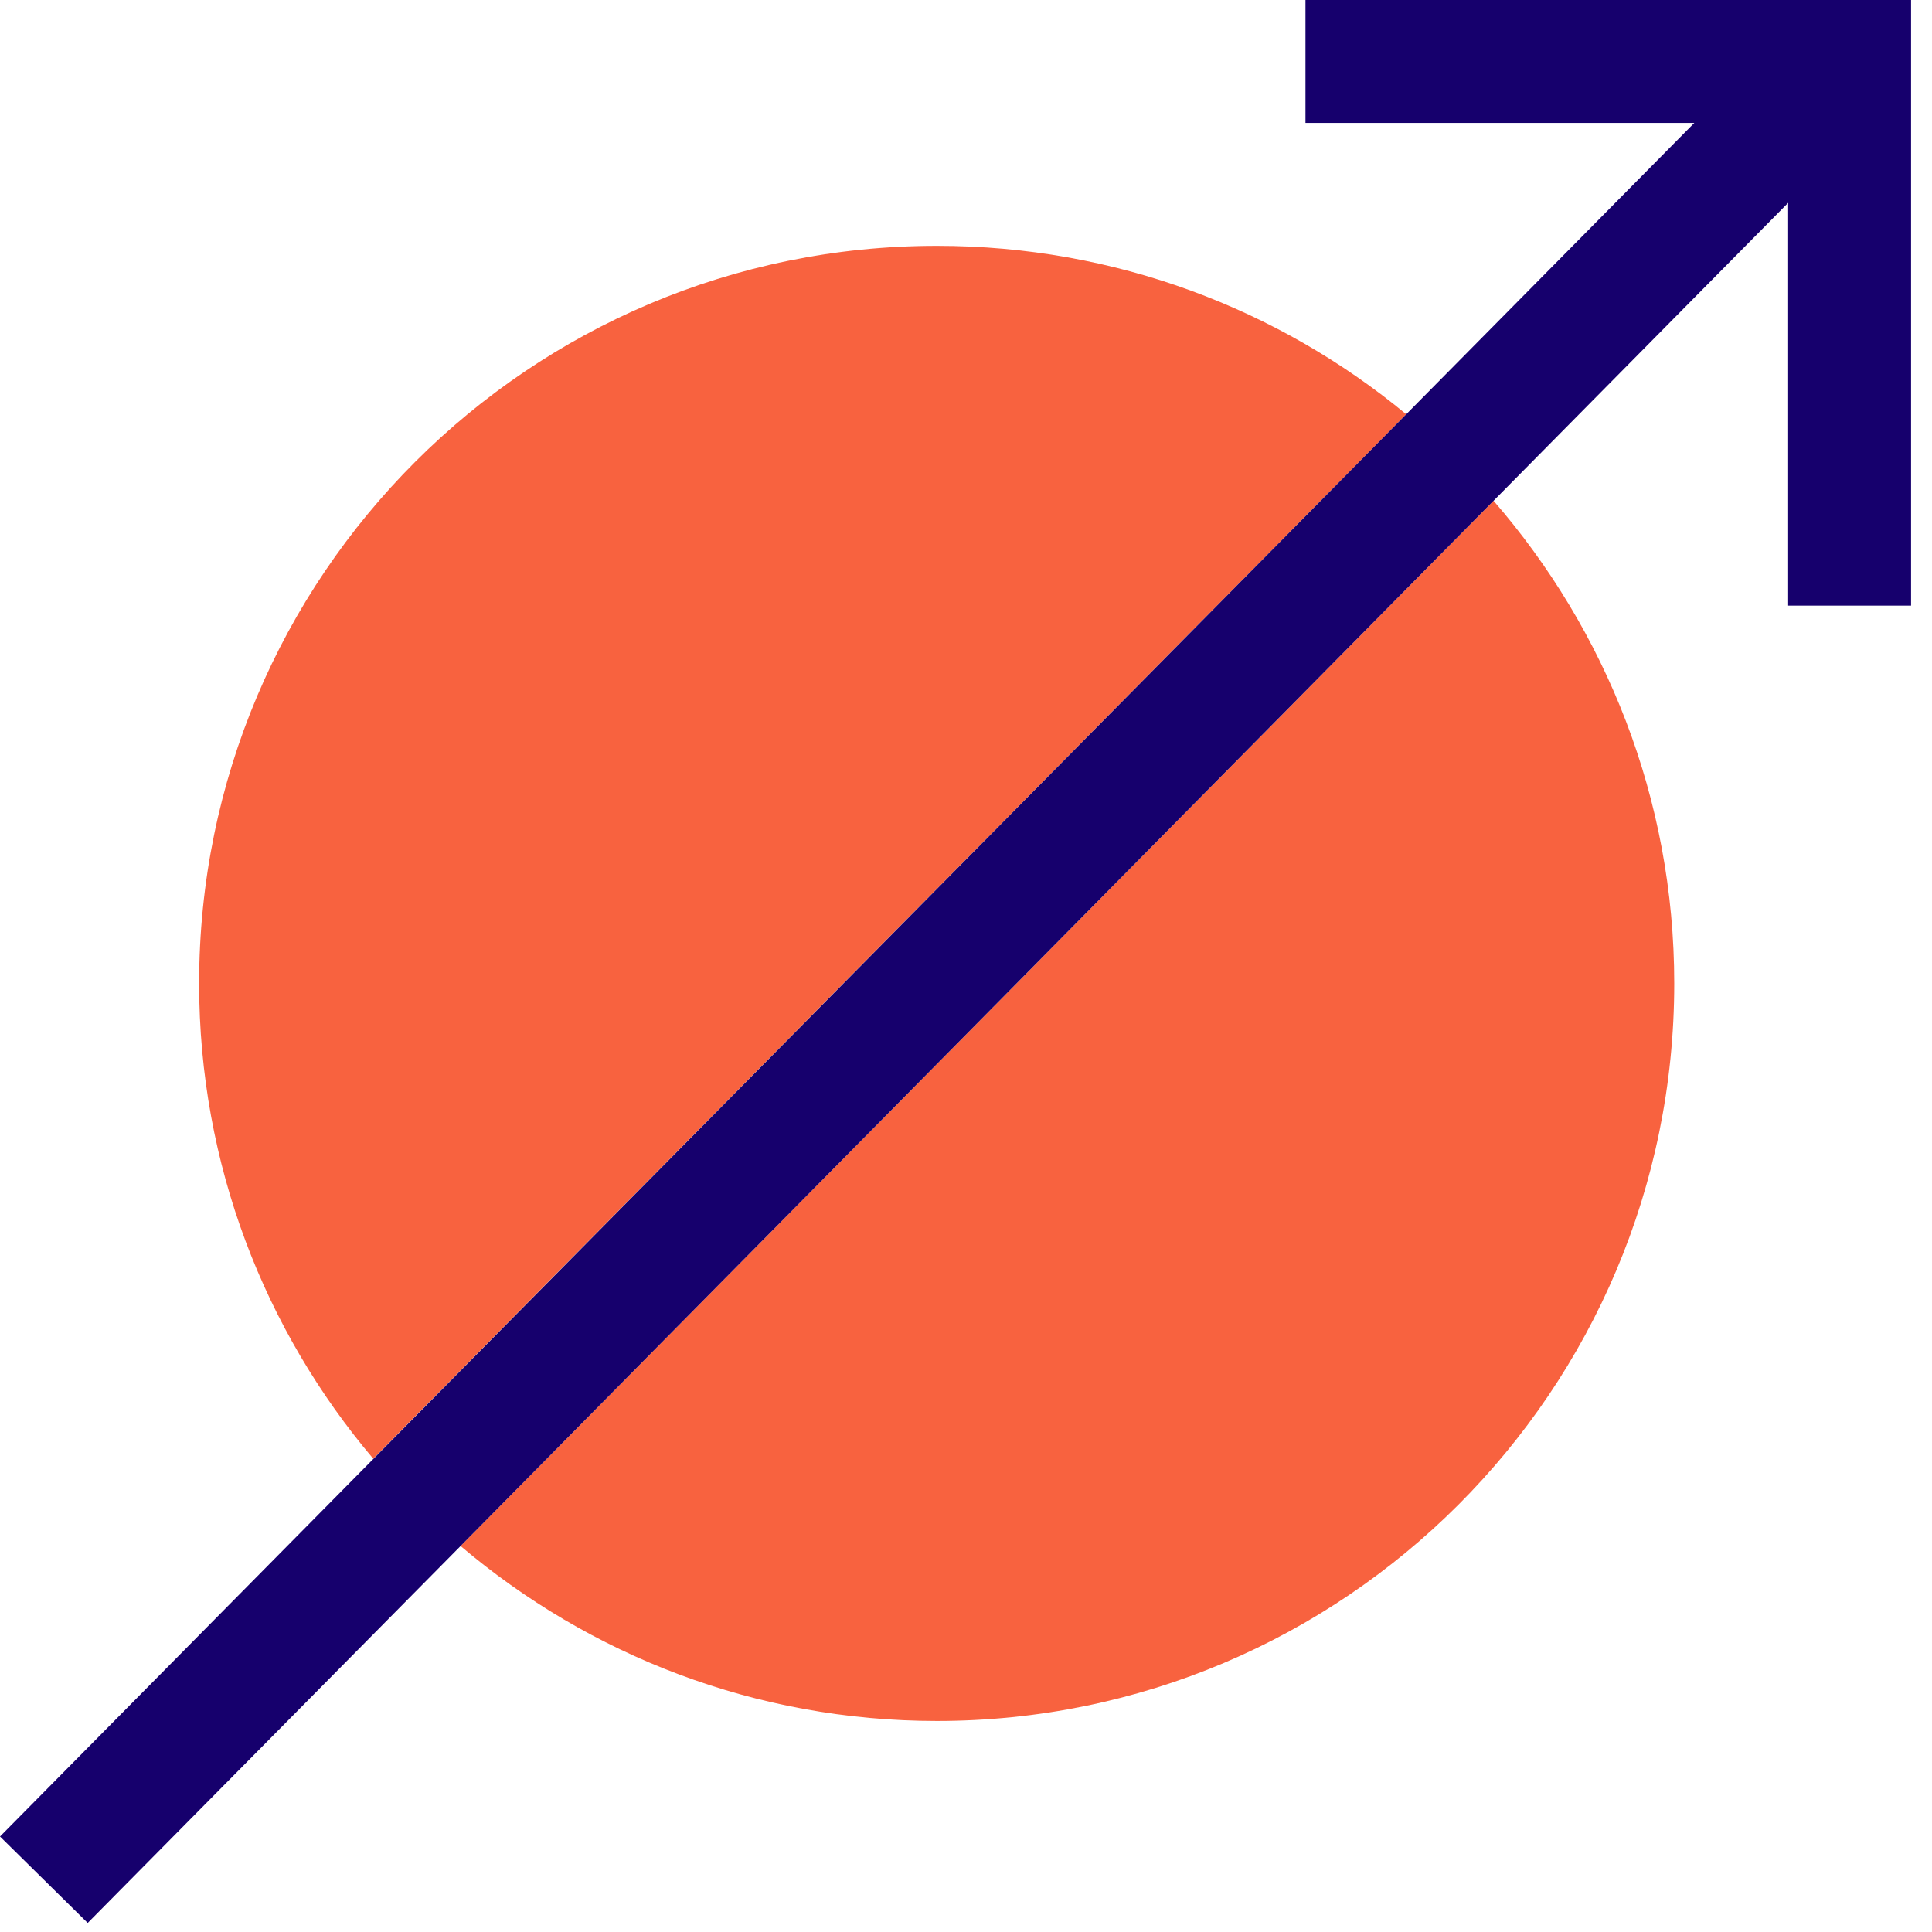
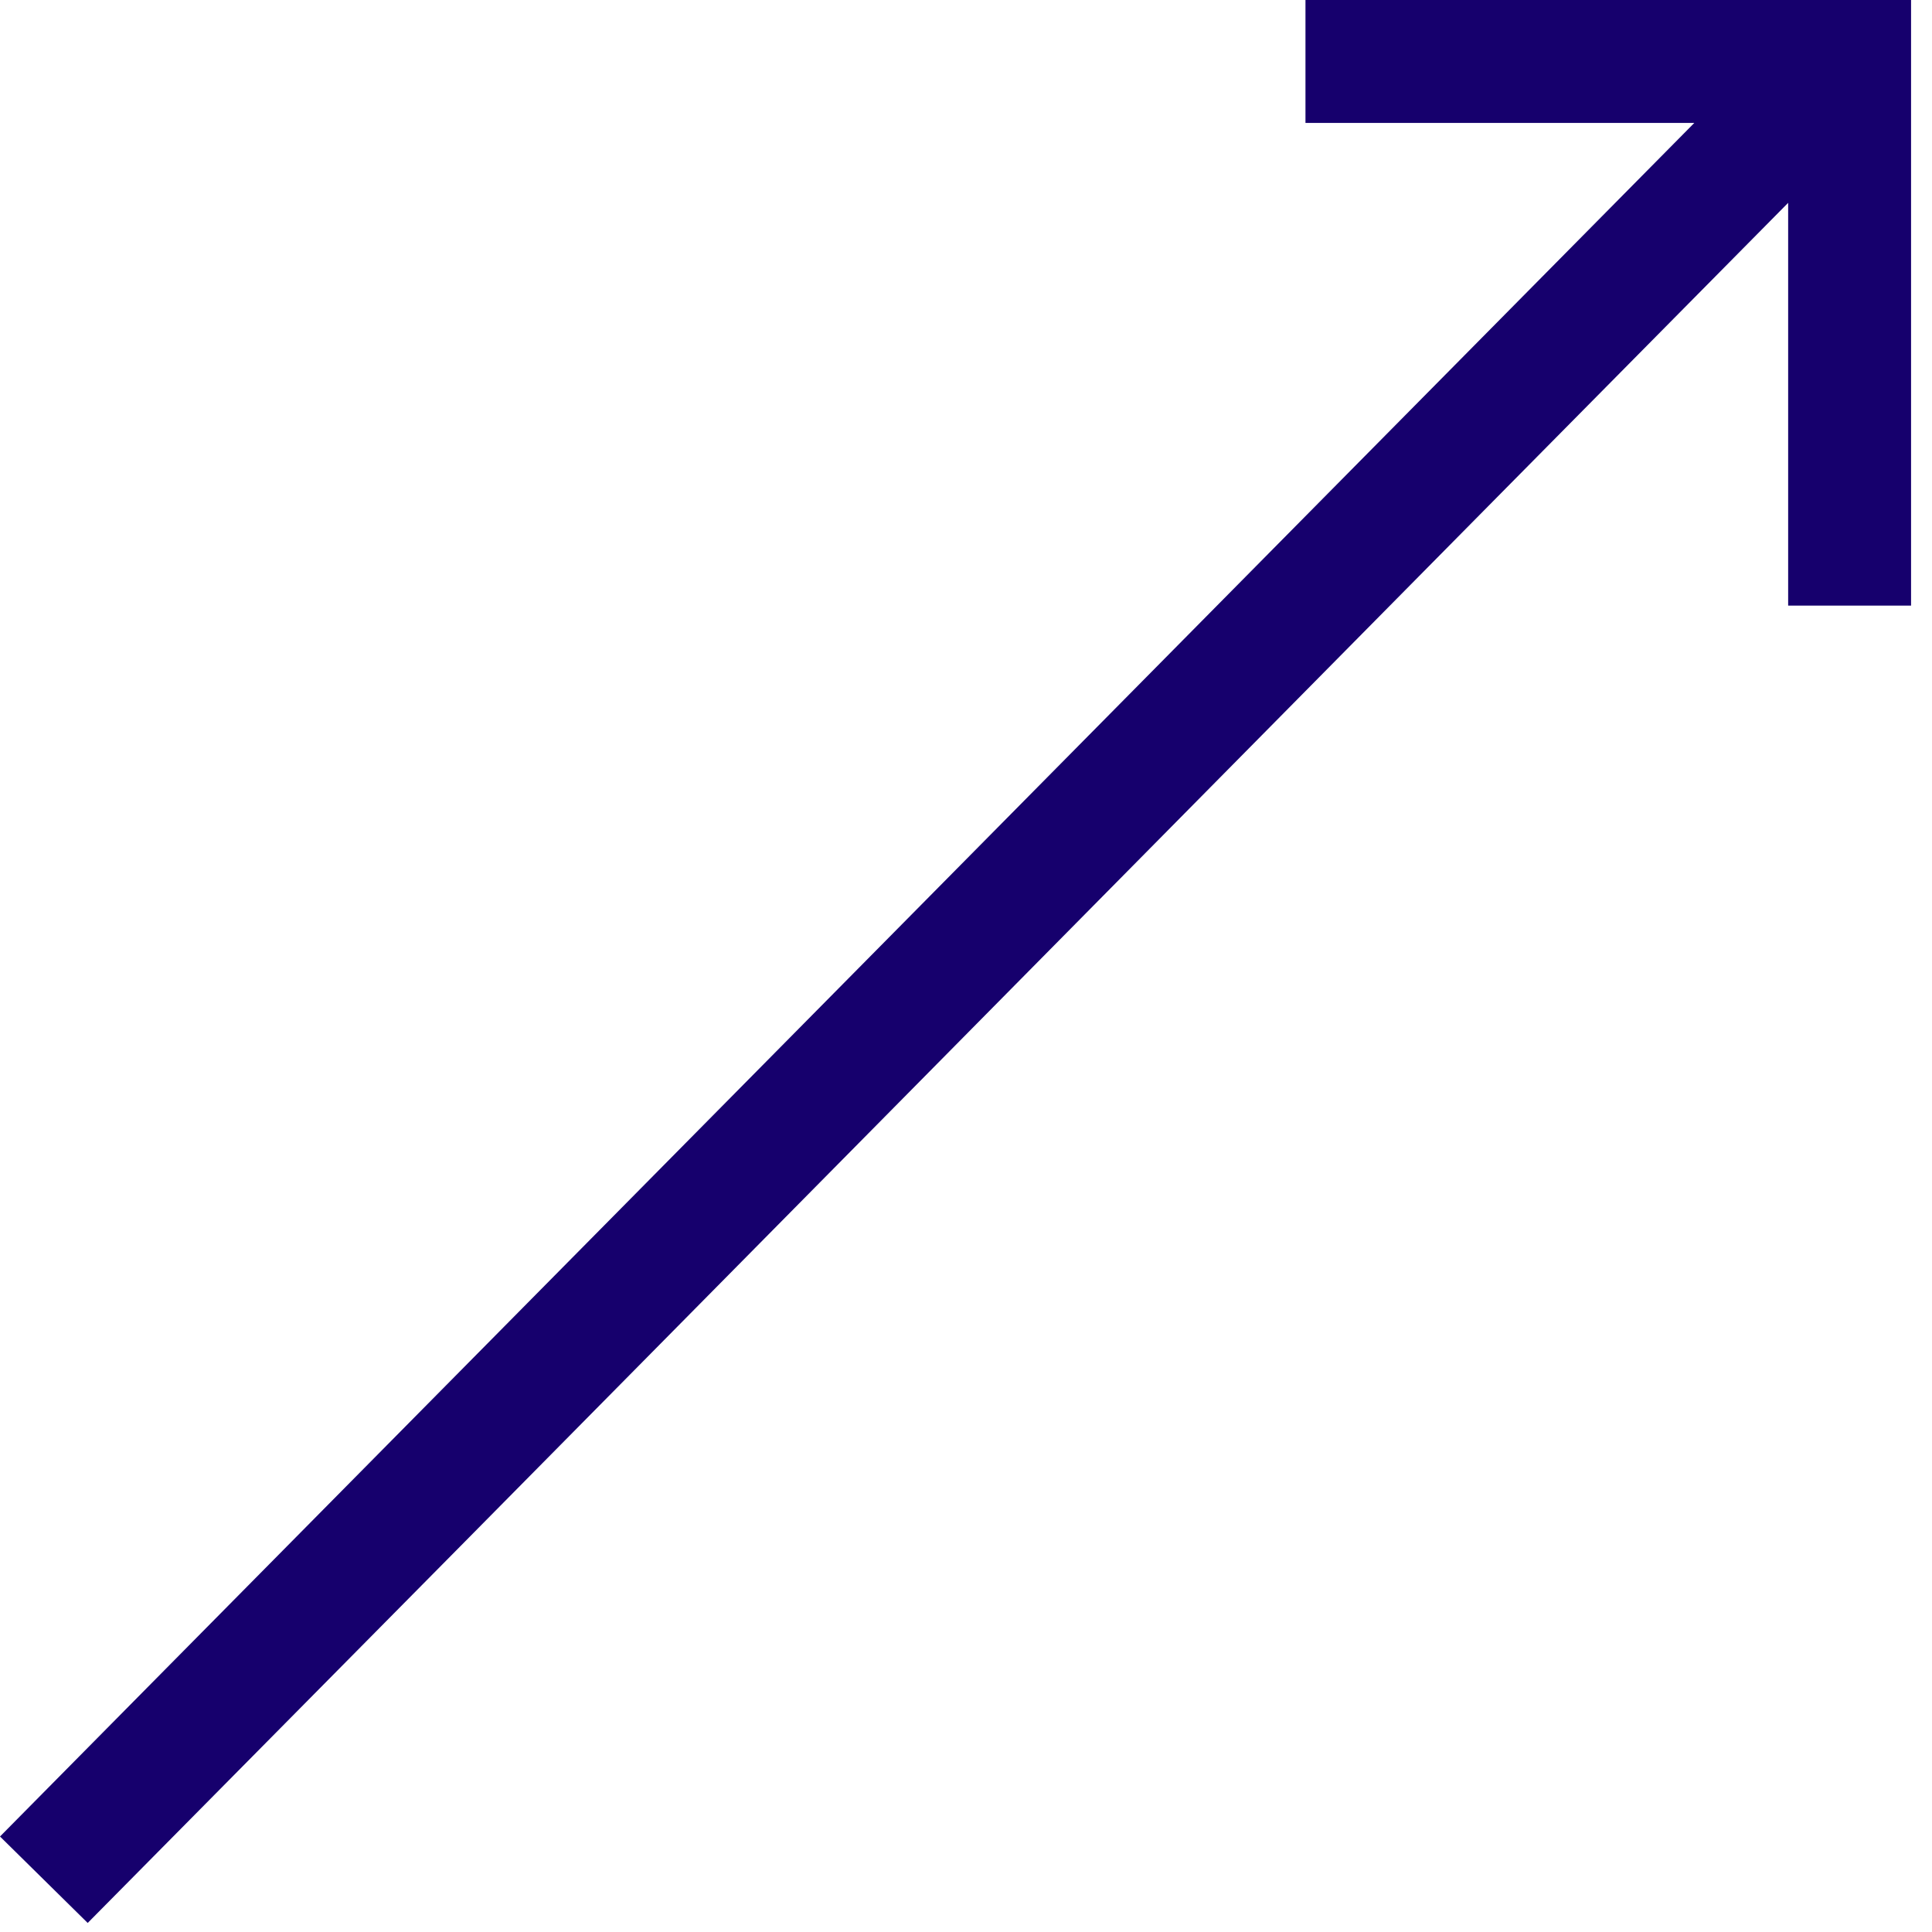
<svg xmlns="http://www.w3.org/2000/svg" width="79" height="79" viewBox="0 0 79 79" fill="none">
-   <path d="M38.3 10.053C21.646 10.053 8.142 23.557 8.142 40.211C8.142 47.617 10.822 54.403 15.262 59.647L57.501 16.939C52.291 12.633 45.605 10.053 38.317 10.053H38.3Z" fill="#F8623F" />
-   <path d="M38.302 70.371C54.956 70.371 68.46 56.867 68.46 40.213C68.46 32.656 65.662 25.77 61.072 20.476L18.833 63.217C24.094 67.674 30.879 70.371 38.319 70.371H38.302Z" fill="#F8623F" />
  <path d="M53.381 0V5.026H69.281L57.501 16.939L0 75.095L3.586 78.63L18.833 63.217L61.072 20.476L73.118 8.294V24.764H78.144V0H53.381Z" fill="#16006D" />
</svg>